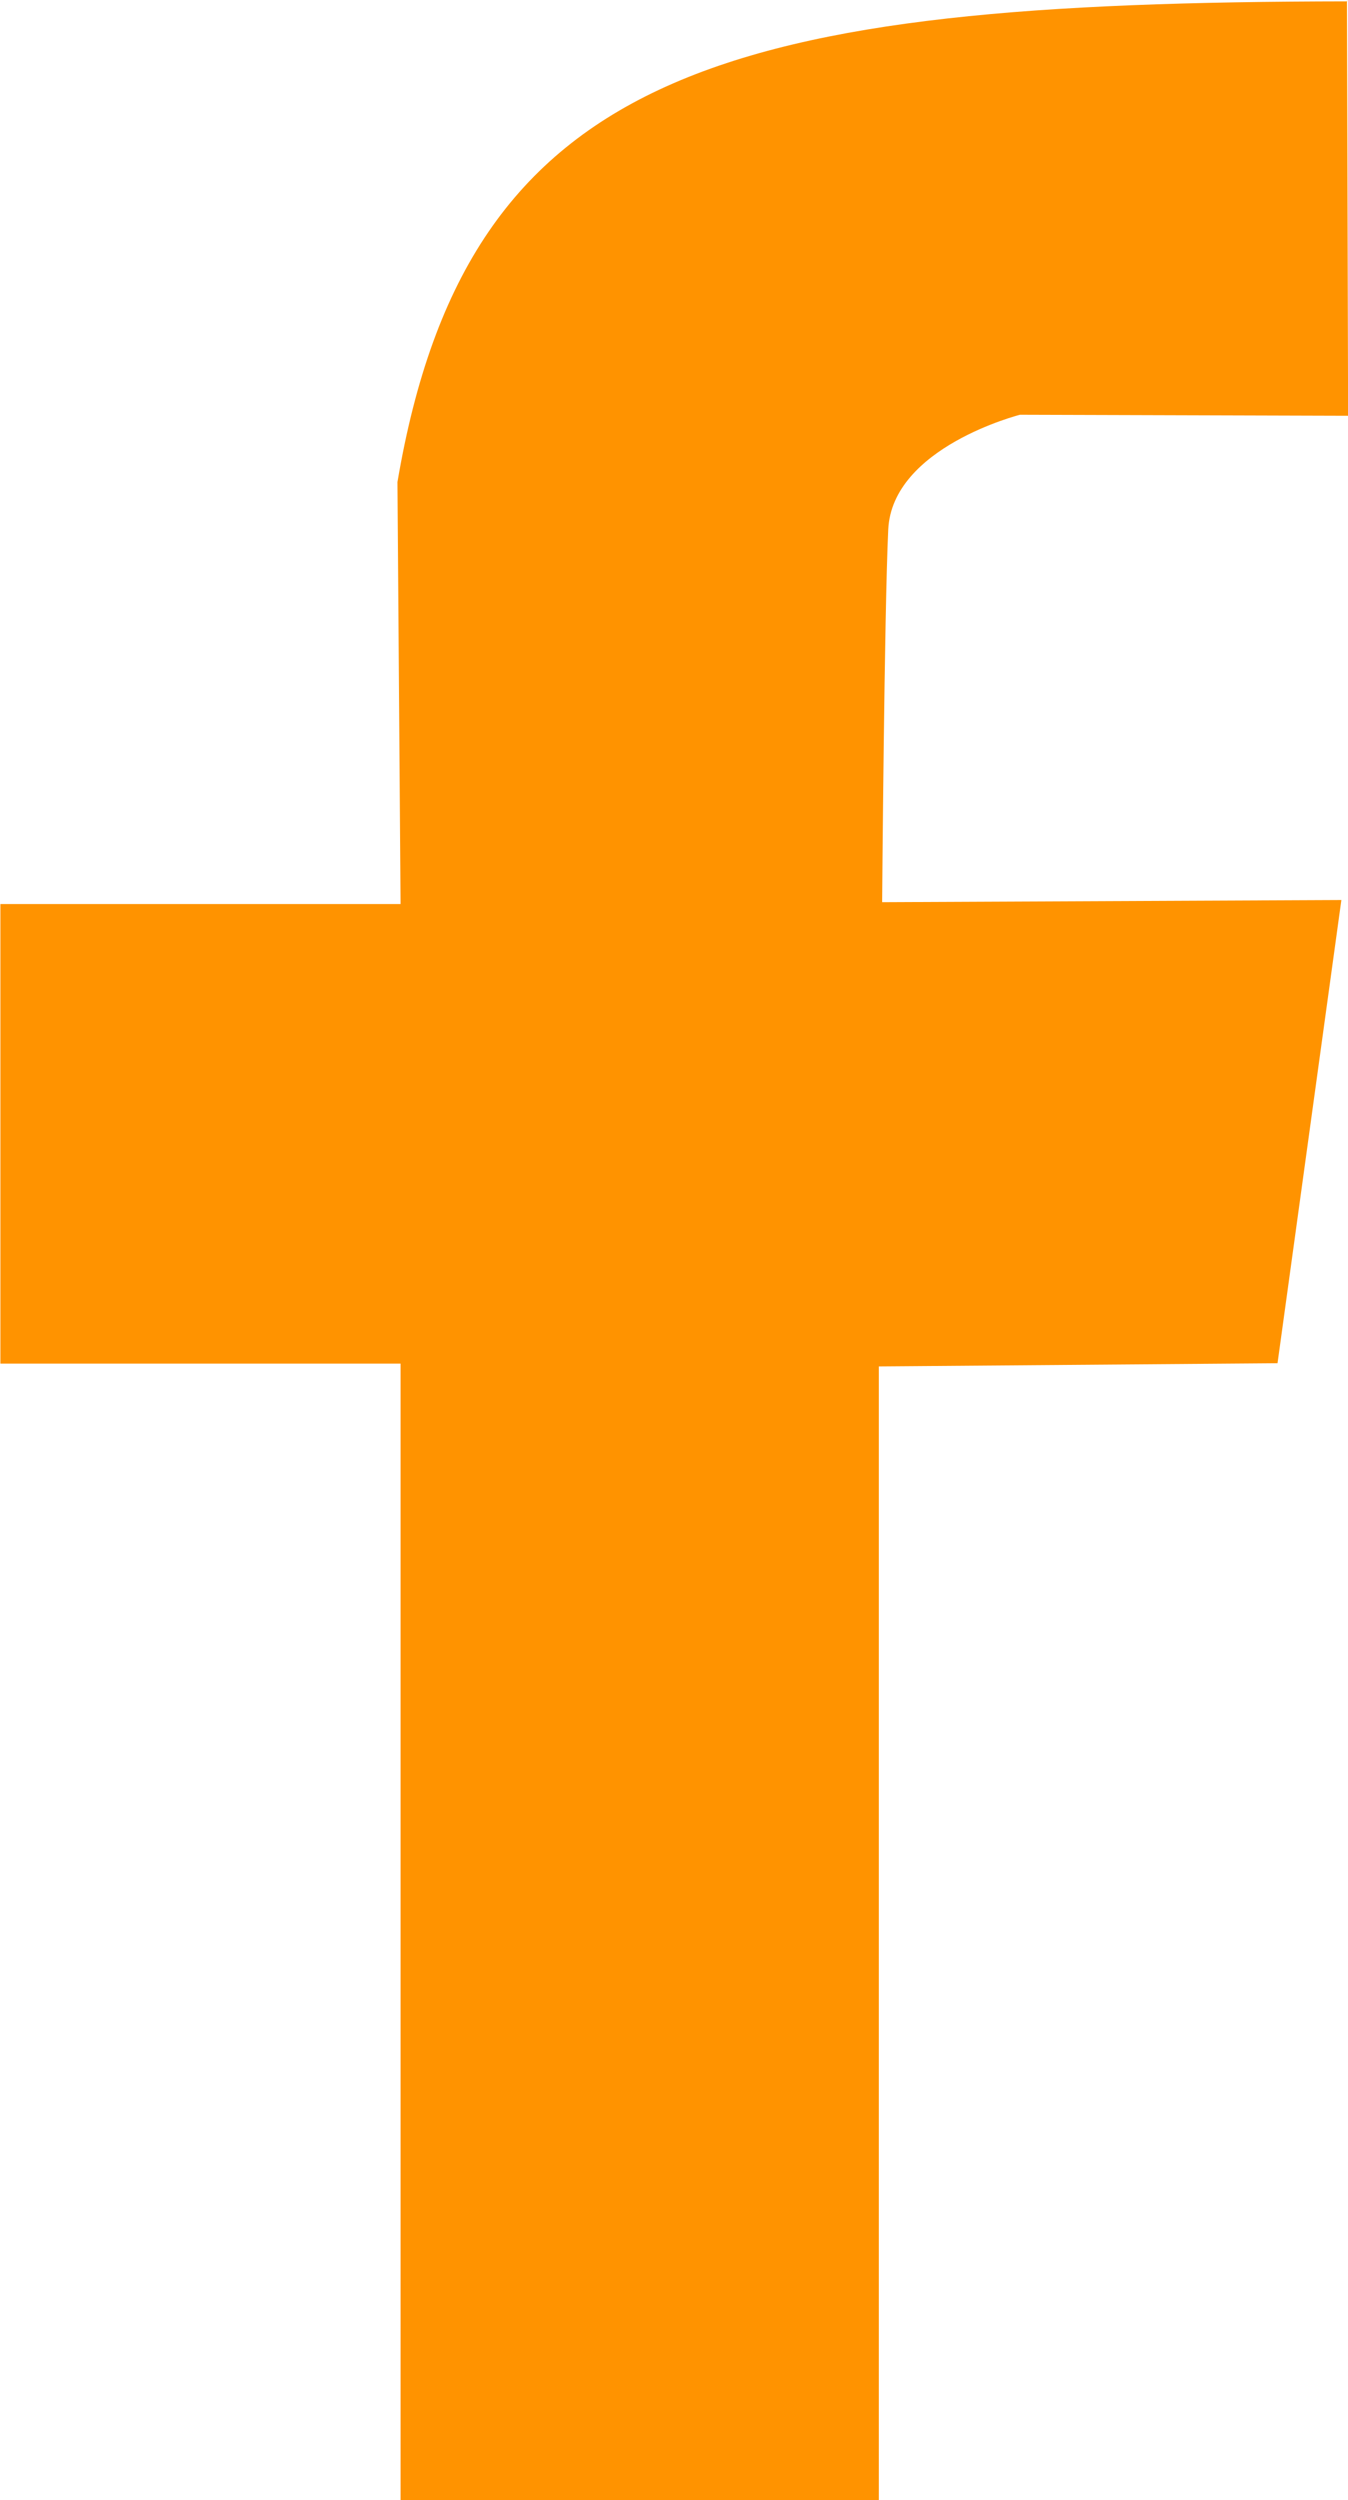
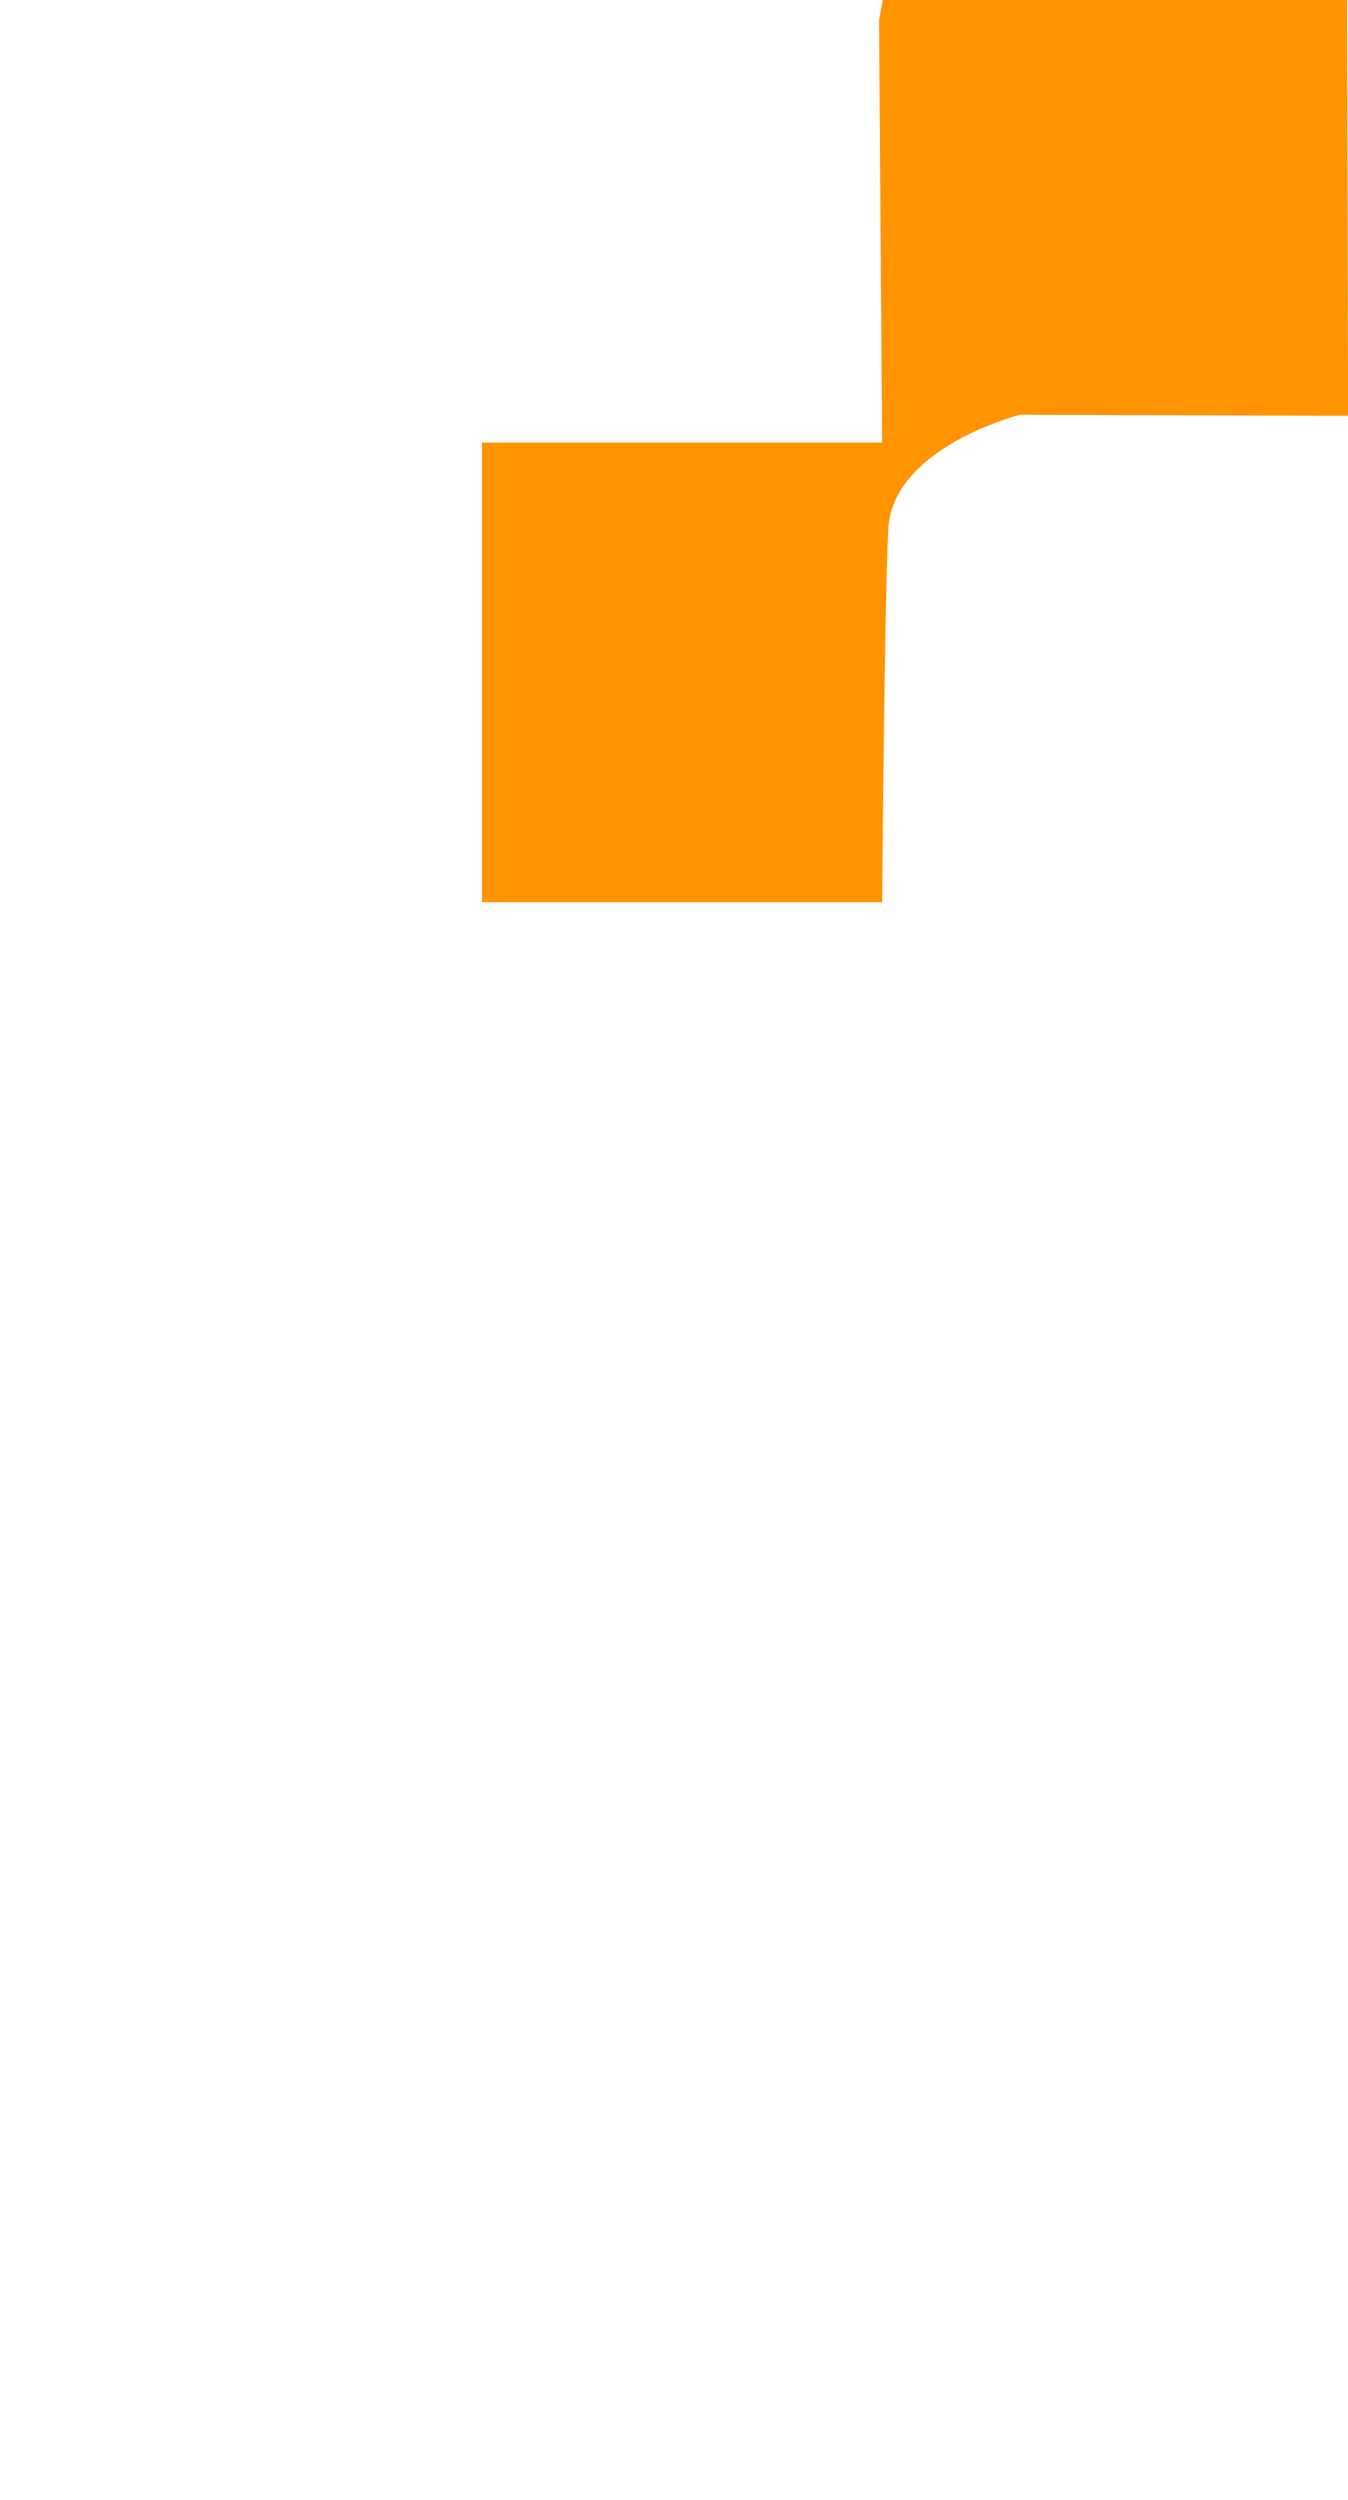
<svg xmlns="http://www.w3.org/2000/svg" id="ico-fb-orange" width="13.027" height="24.148" viewBox="0 0 13.027 24.148">
-   <path id="path1530" d="M-1527.118-39.629l.011,4.016-3.171-.01s-1.235.313-1.273,1.108-.059,3.6-.059,3.6l4.438-.021-.617,4.474-3.853.031,0,10.955-4.622,0,0-10.982h-3.867l0-4.439,3.867,0-.03-4.076c.68-4.011,3.195-4.634,9.179-4.643Z" transform="translate(1540.135 39.629)" fill="#ff9300" />
+   <path id="path1530" d="M-1527.118-39.629l.011,4.016-3.171-.01s-1.235.313-1.273,1.108-.059,3.6-.059,3.6h-3.867l0-4.439,3.867,0-.03-4.076c.68-4.011,3.195-4.634,9.179-4.643Z" transform="translate(1540.135 39.629)" fill="#ff9300" />
</svg>